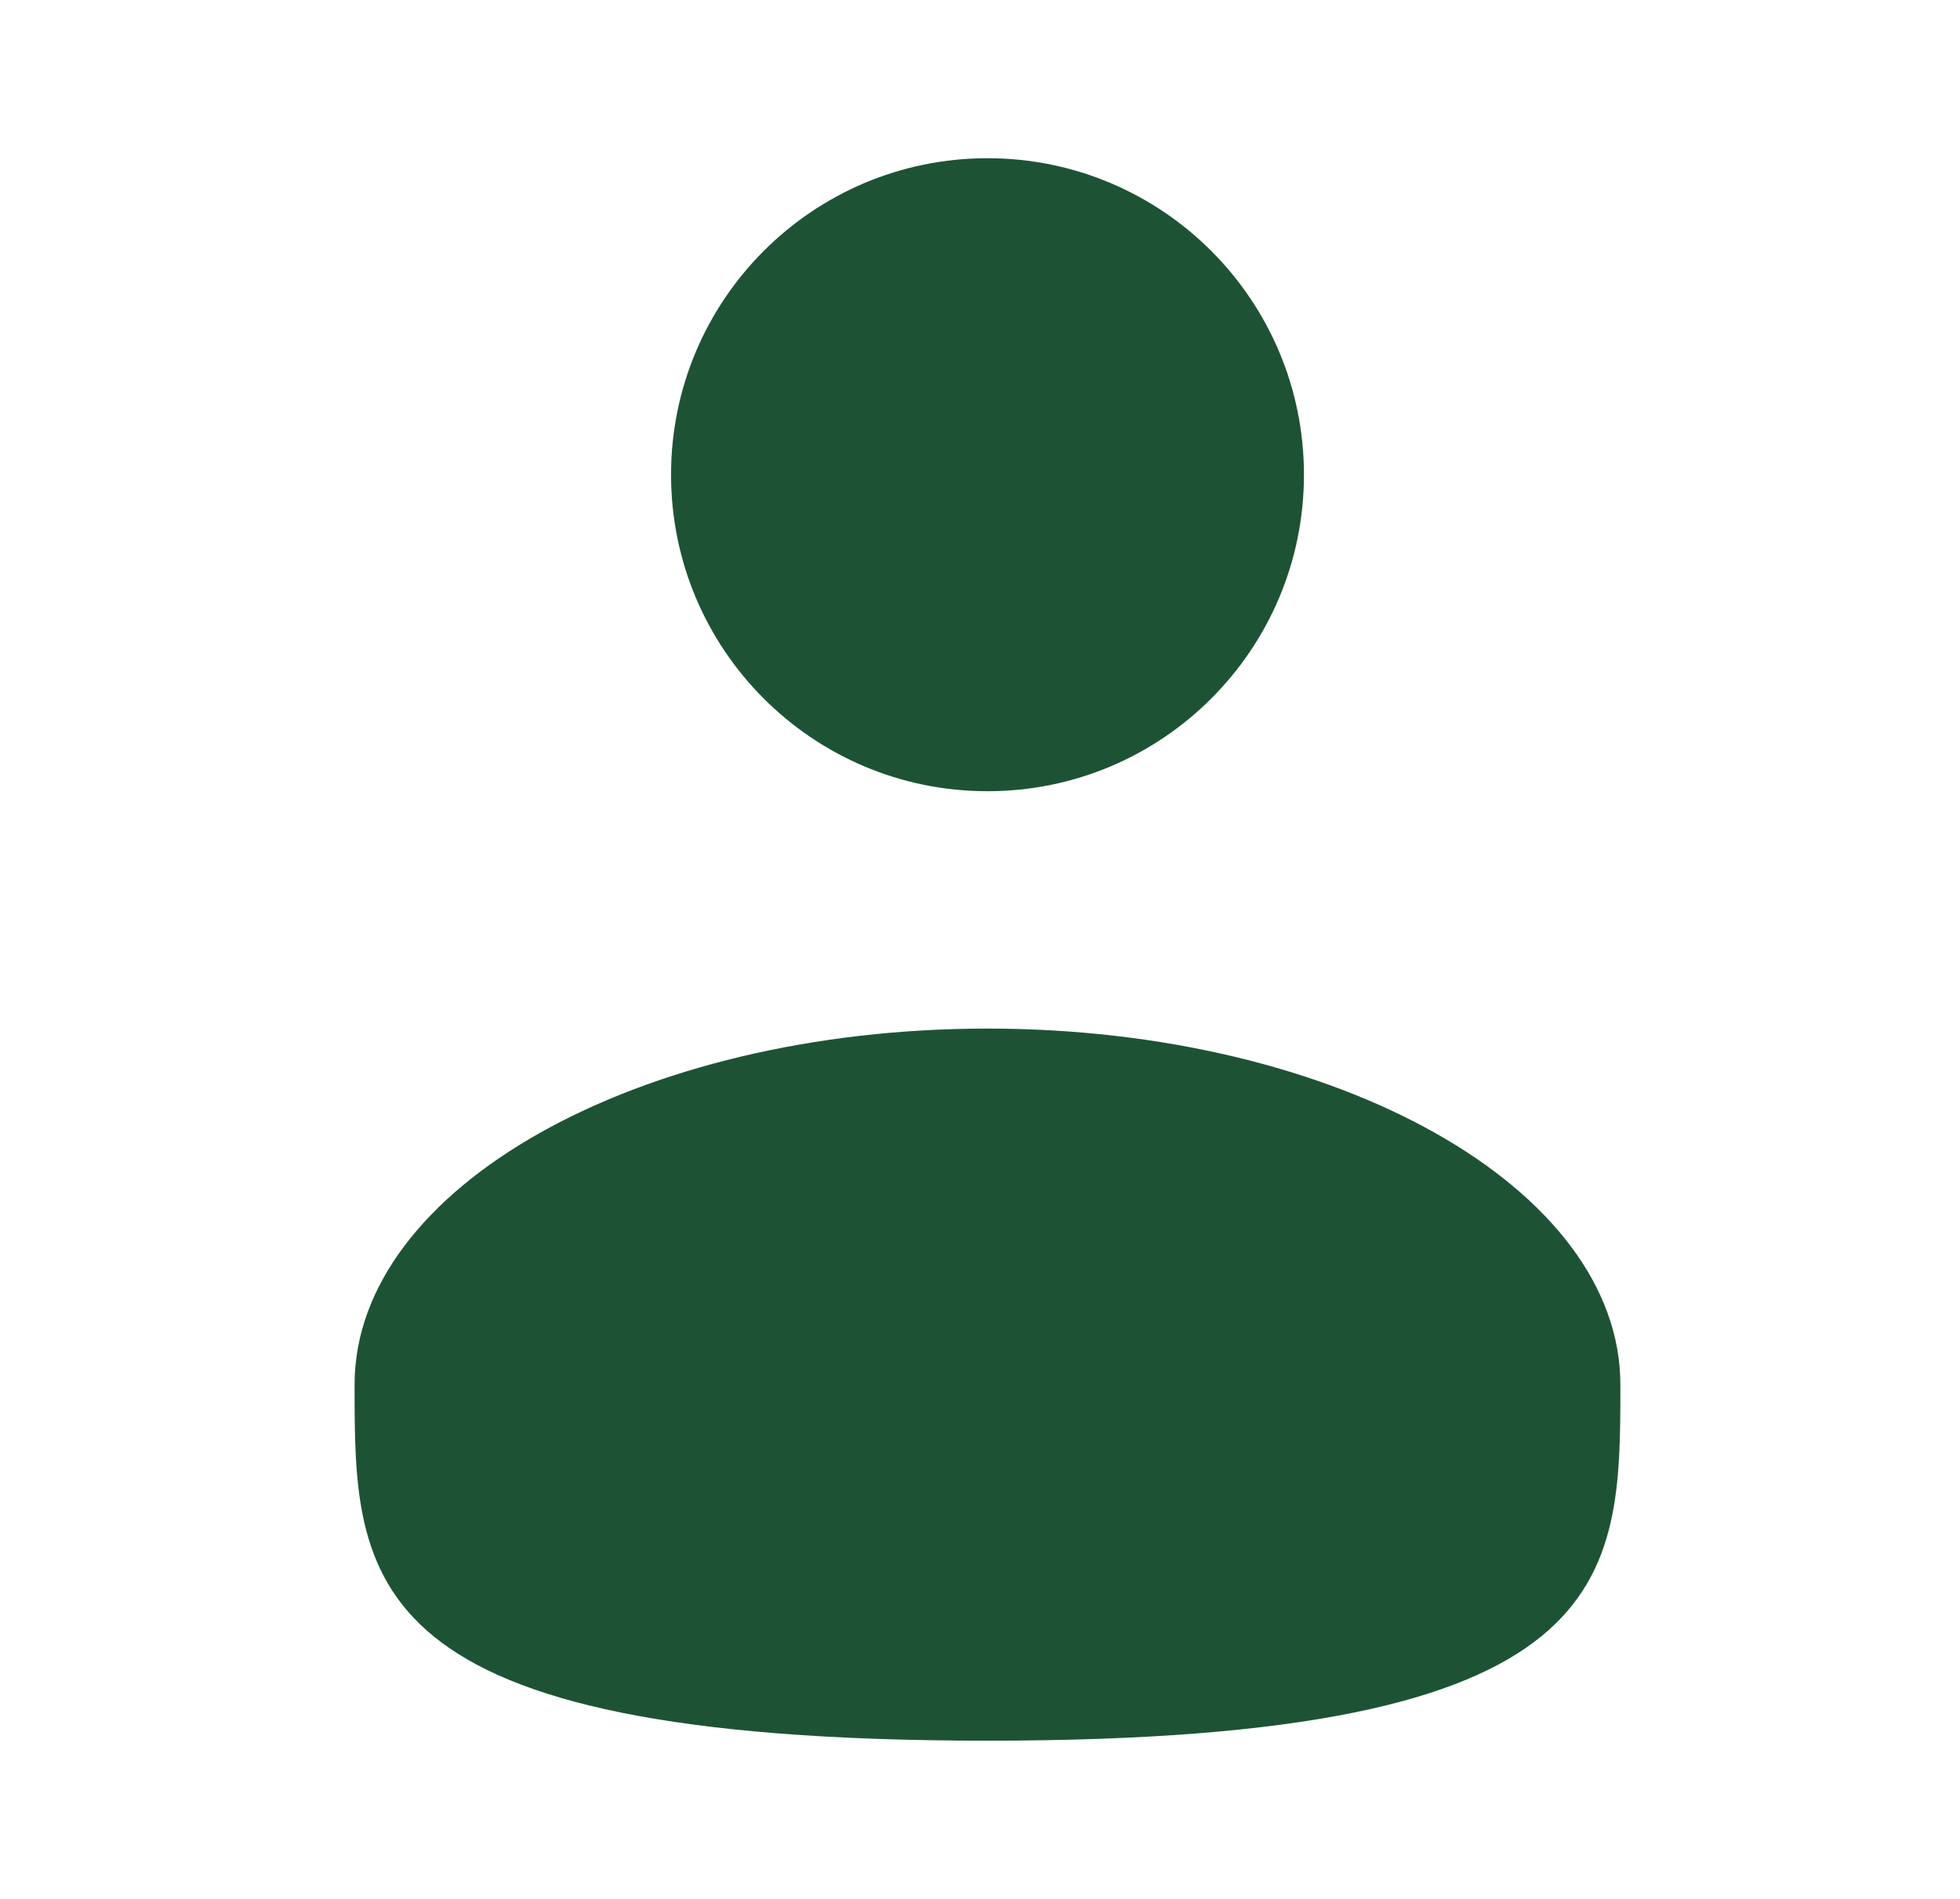
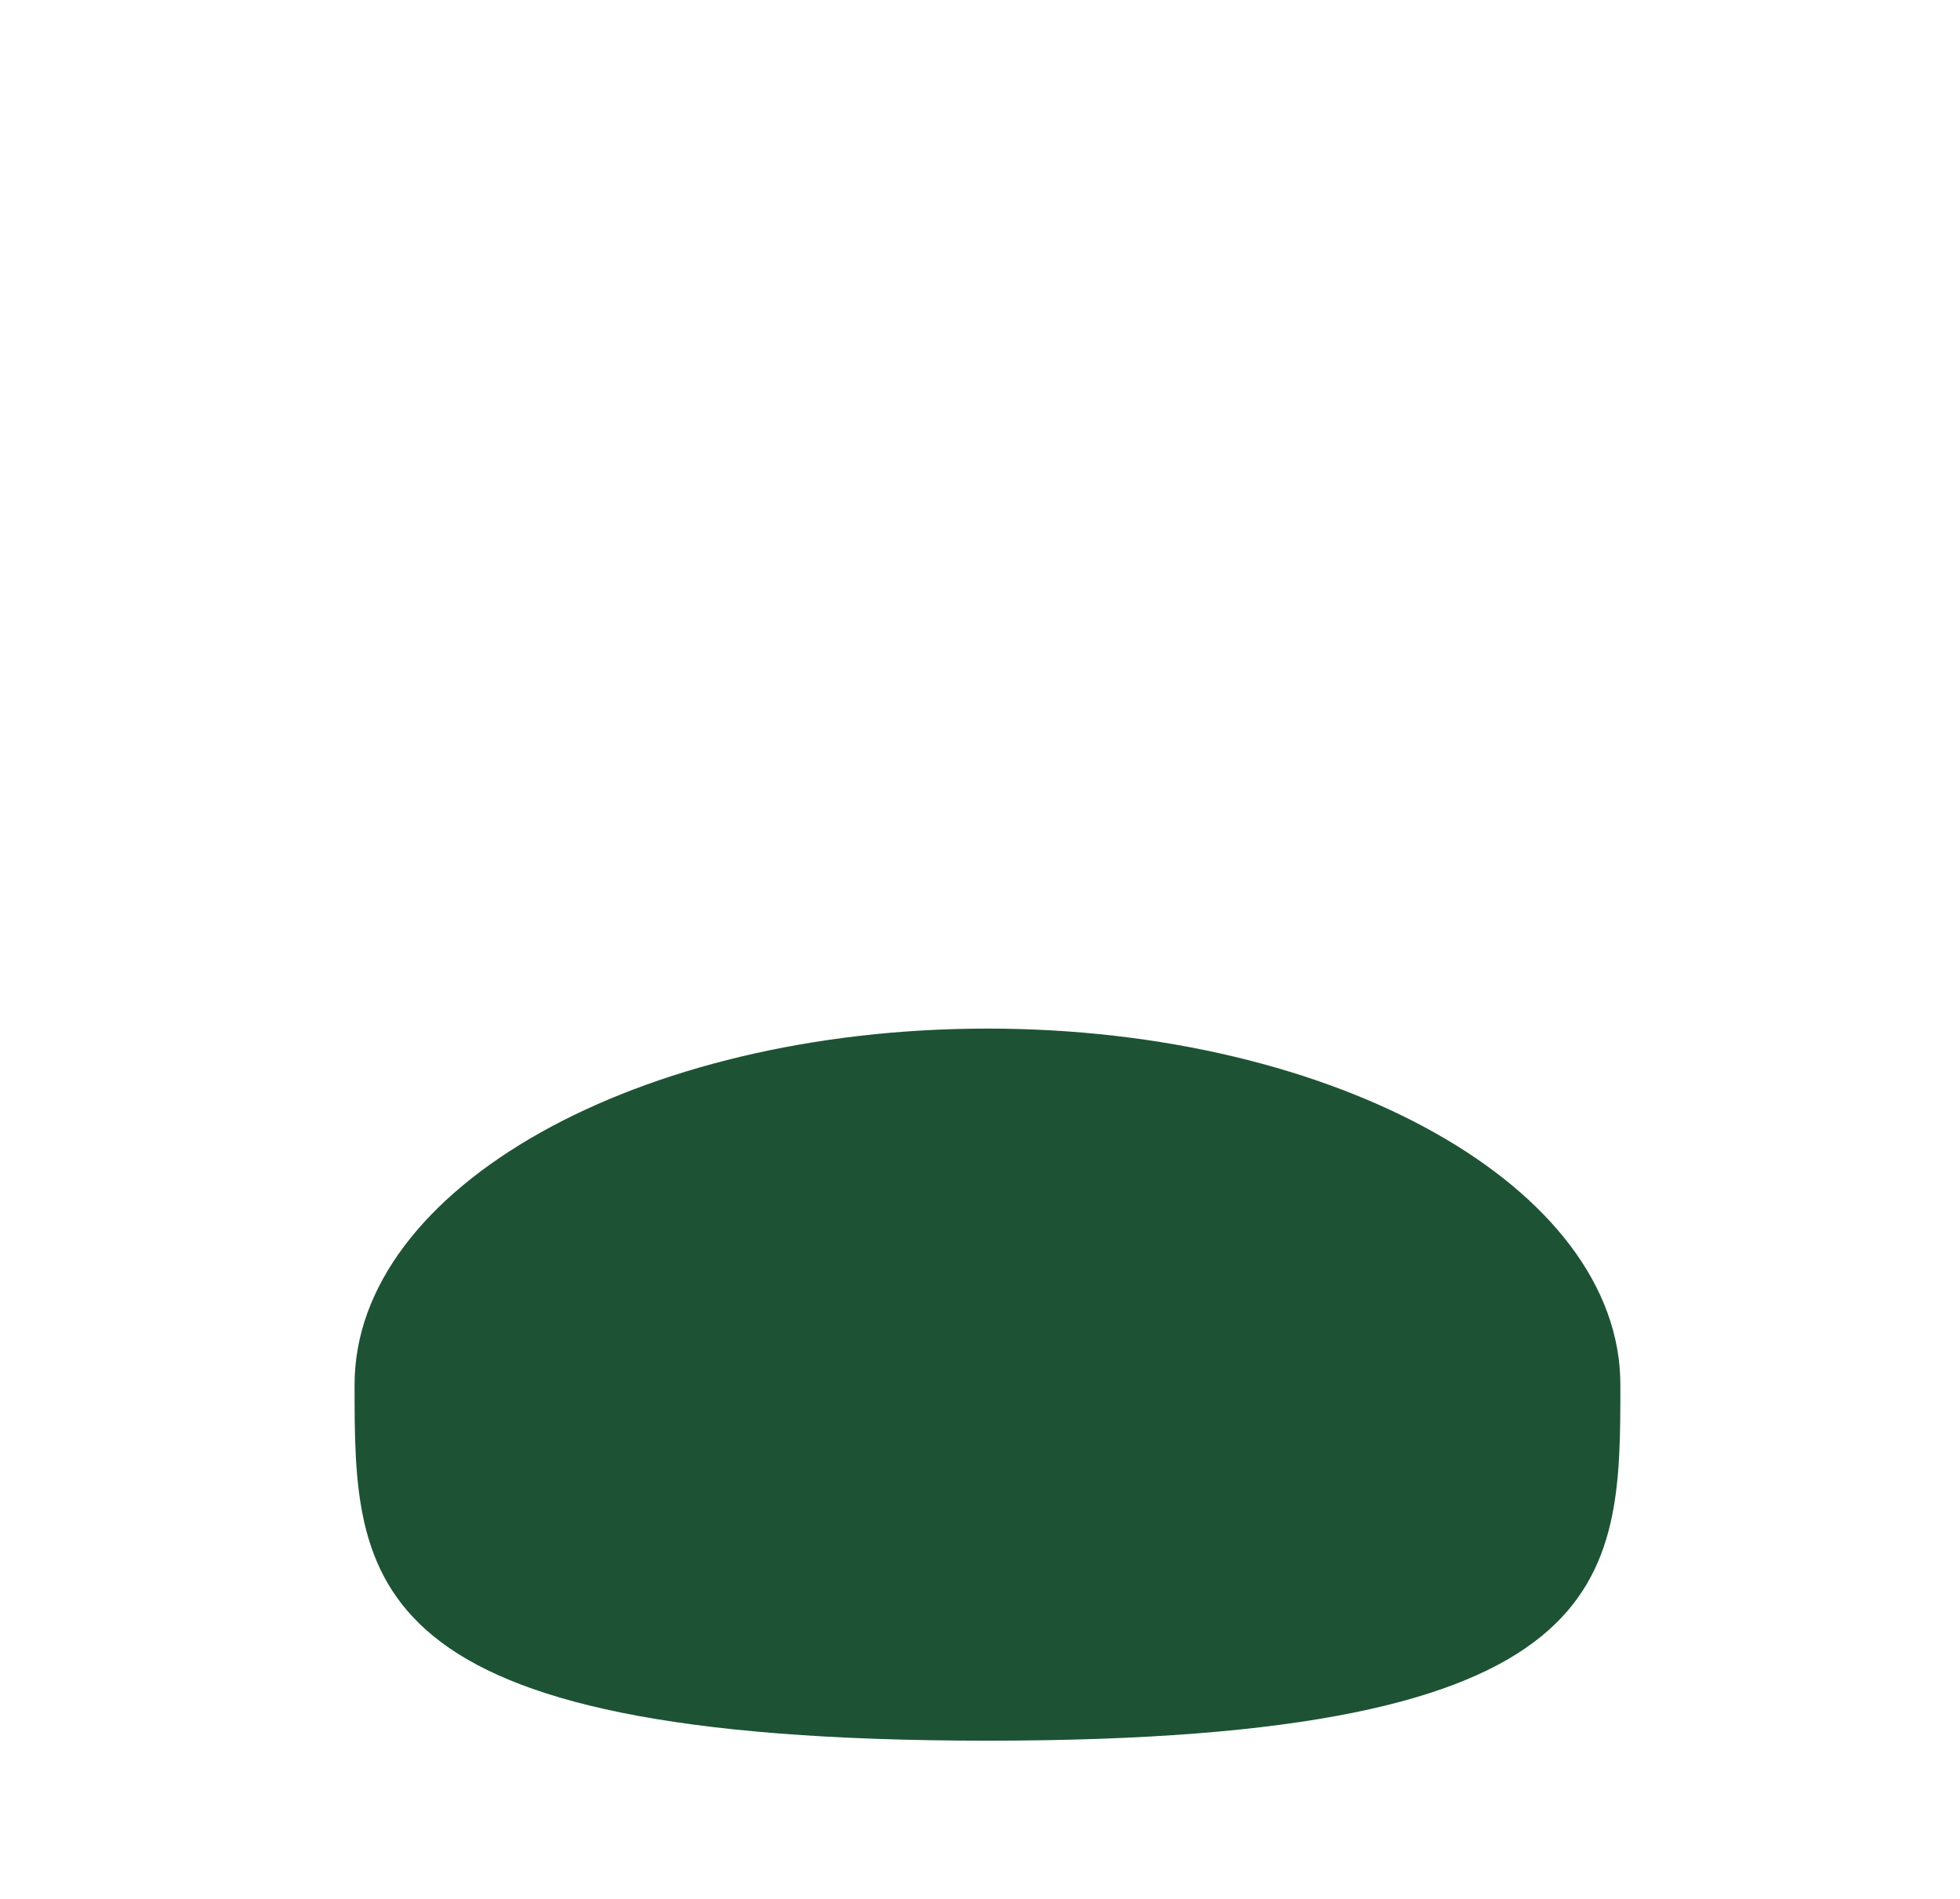
<svg xmlns="http://www.w3.org/2000/svg" width="32" height="31" viewBox="0 0 32 31" fill="none">
-   <path d="M16.122 12.917C18.976 12.917 21.289 10.604 21.289 7.75C21.289 4.897 18.976 2.583 16.122 2.583C13.269 2.583 10.956 4.897 10.956 7.75C10.956 10.604 13.269 12.917 16.122 12.917Z" fill="#1D5334" />
  <path d="M26.455 22.604C26.455 25.814 26.455 28.417 16.122 28.417C5.789 28.417 5.789 25.814 5.789 22.604C5.789 19.394 10.415 16.792 16.122 16.792C21.828 16.792 26.455 19.394 26.455 22.604Z" fill="#1D5334" />
</svg>